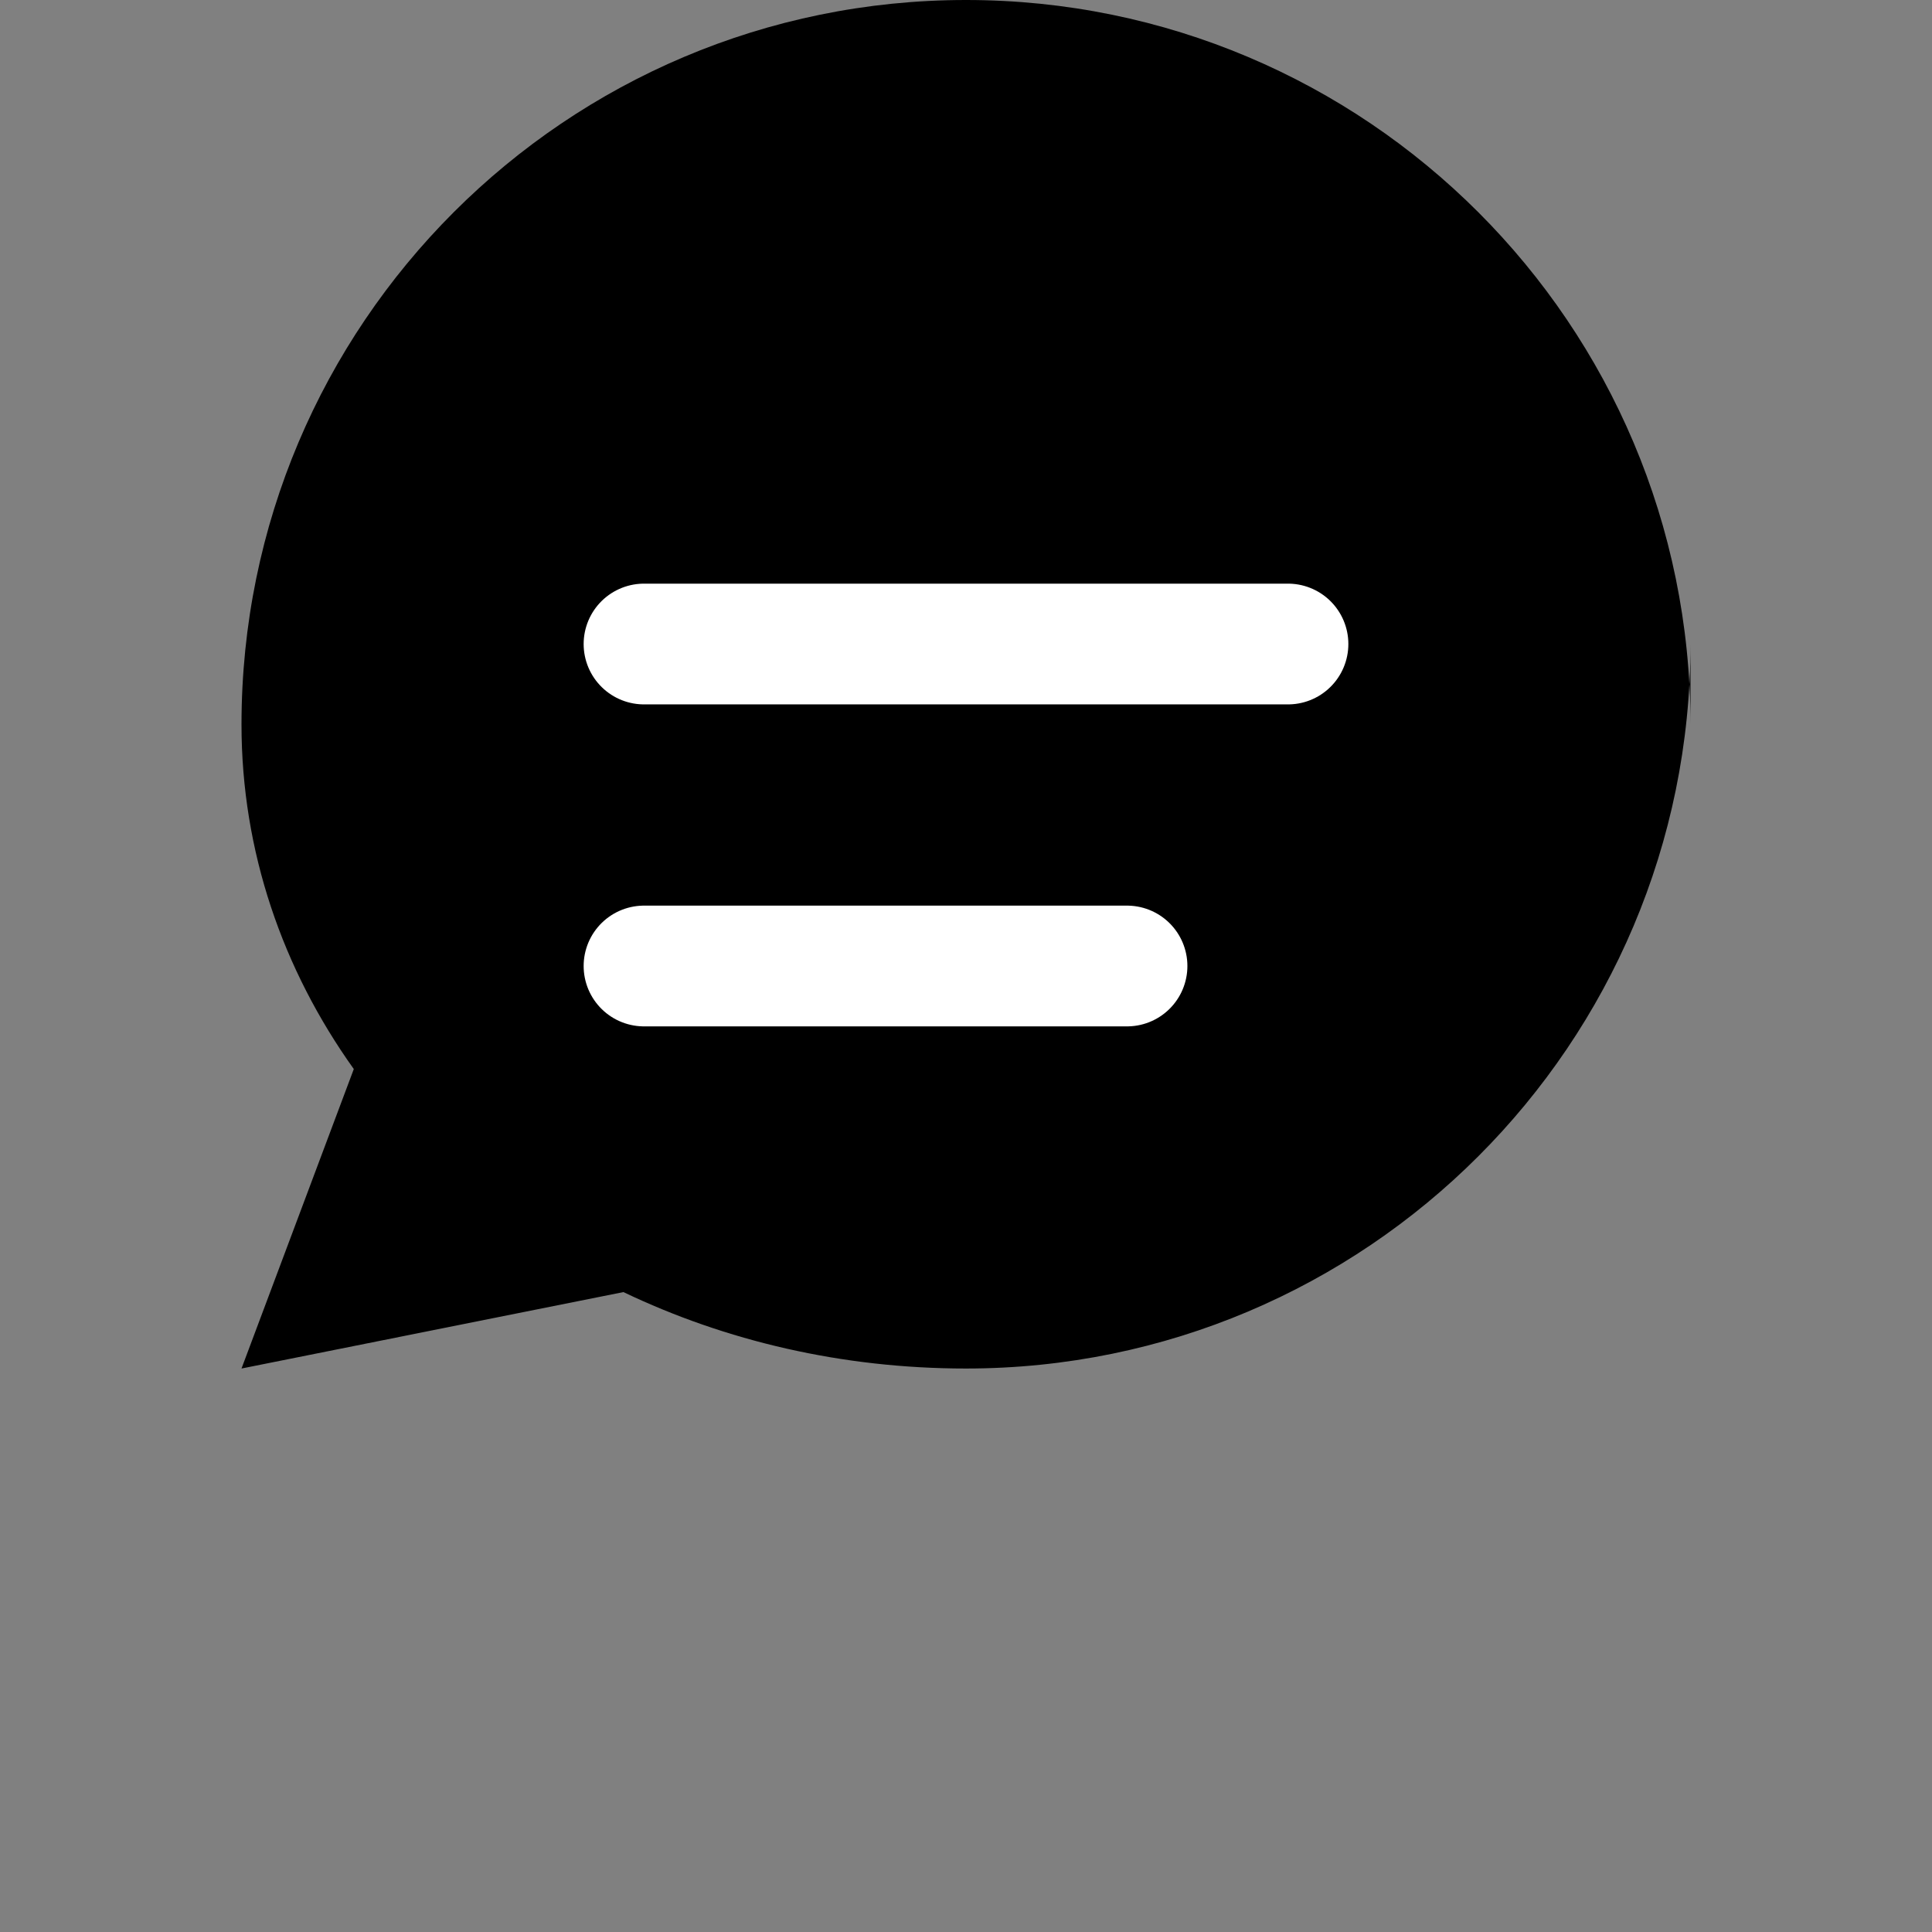
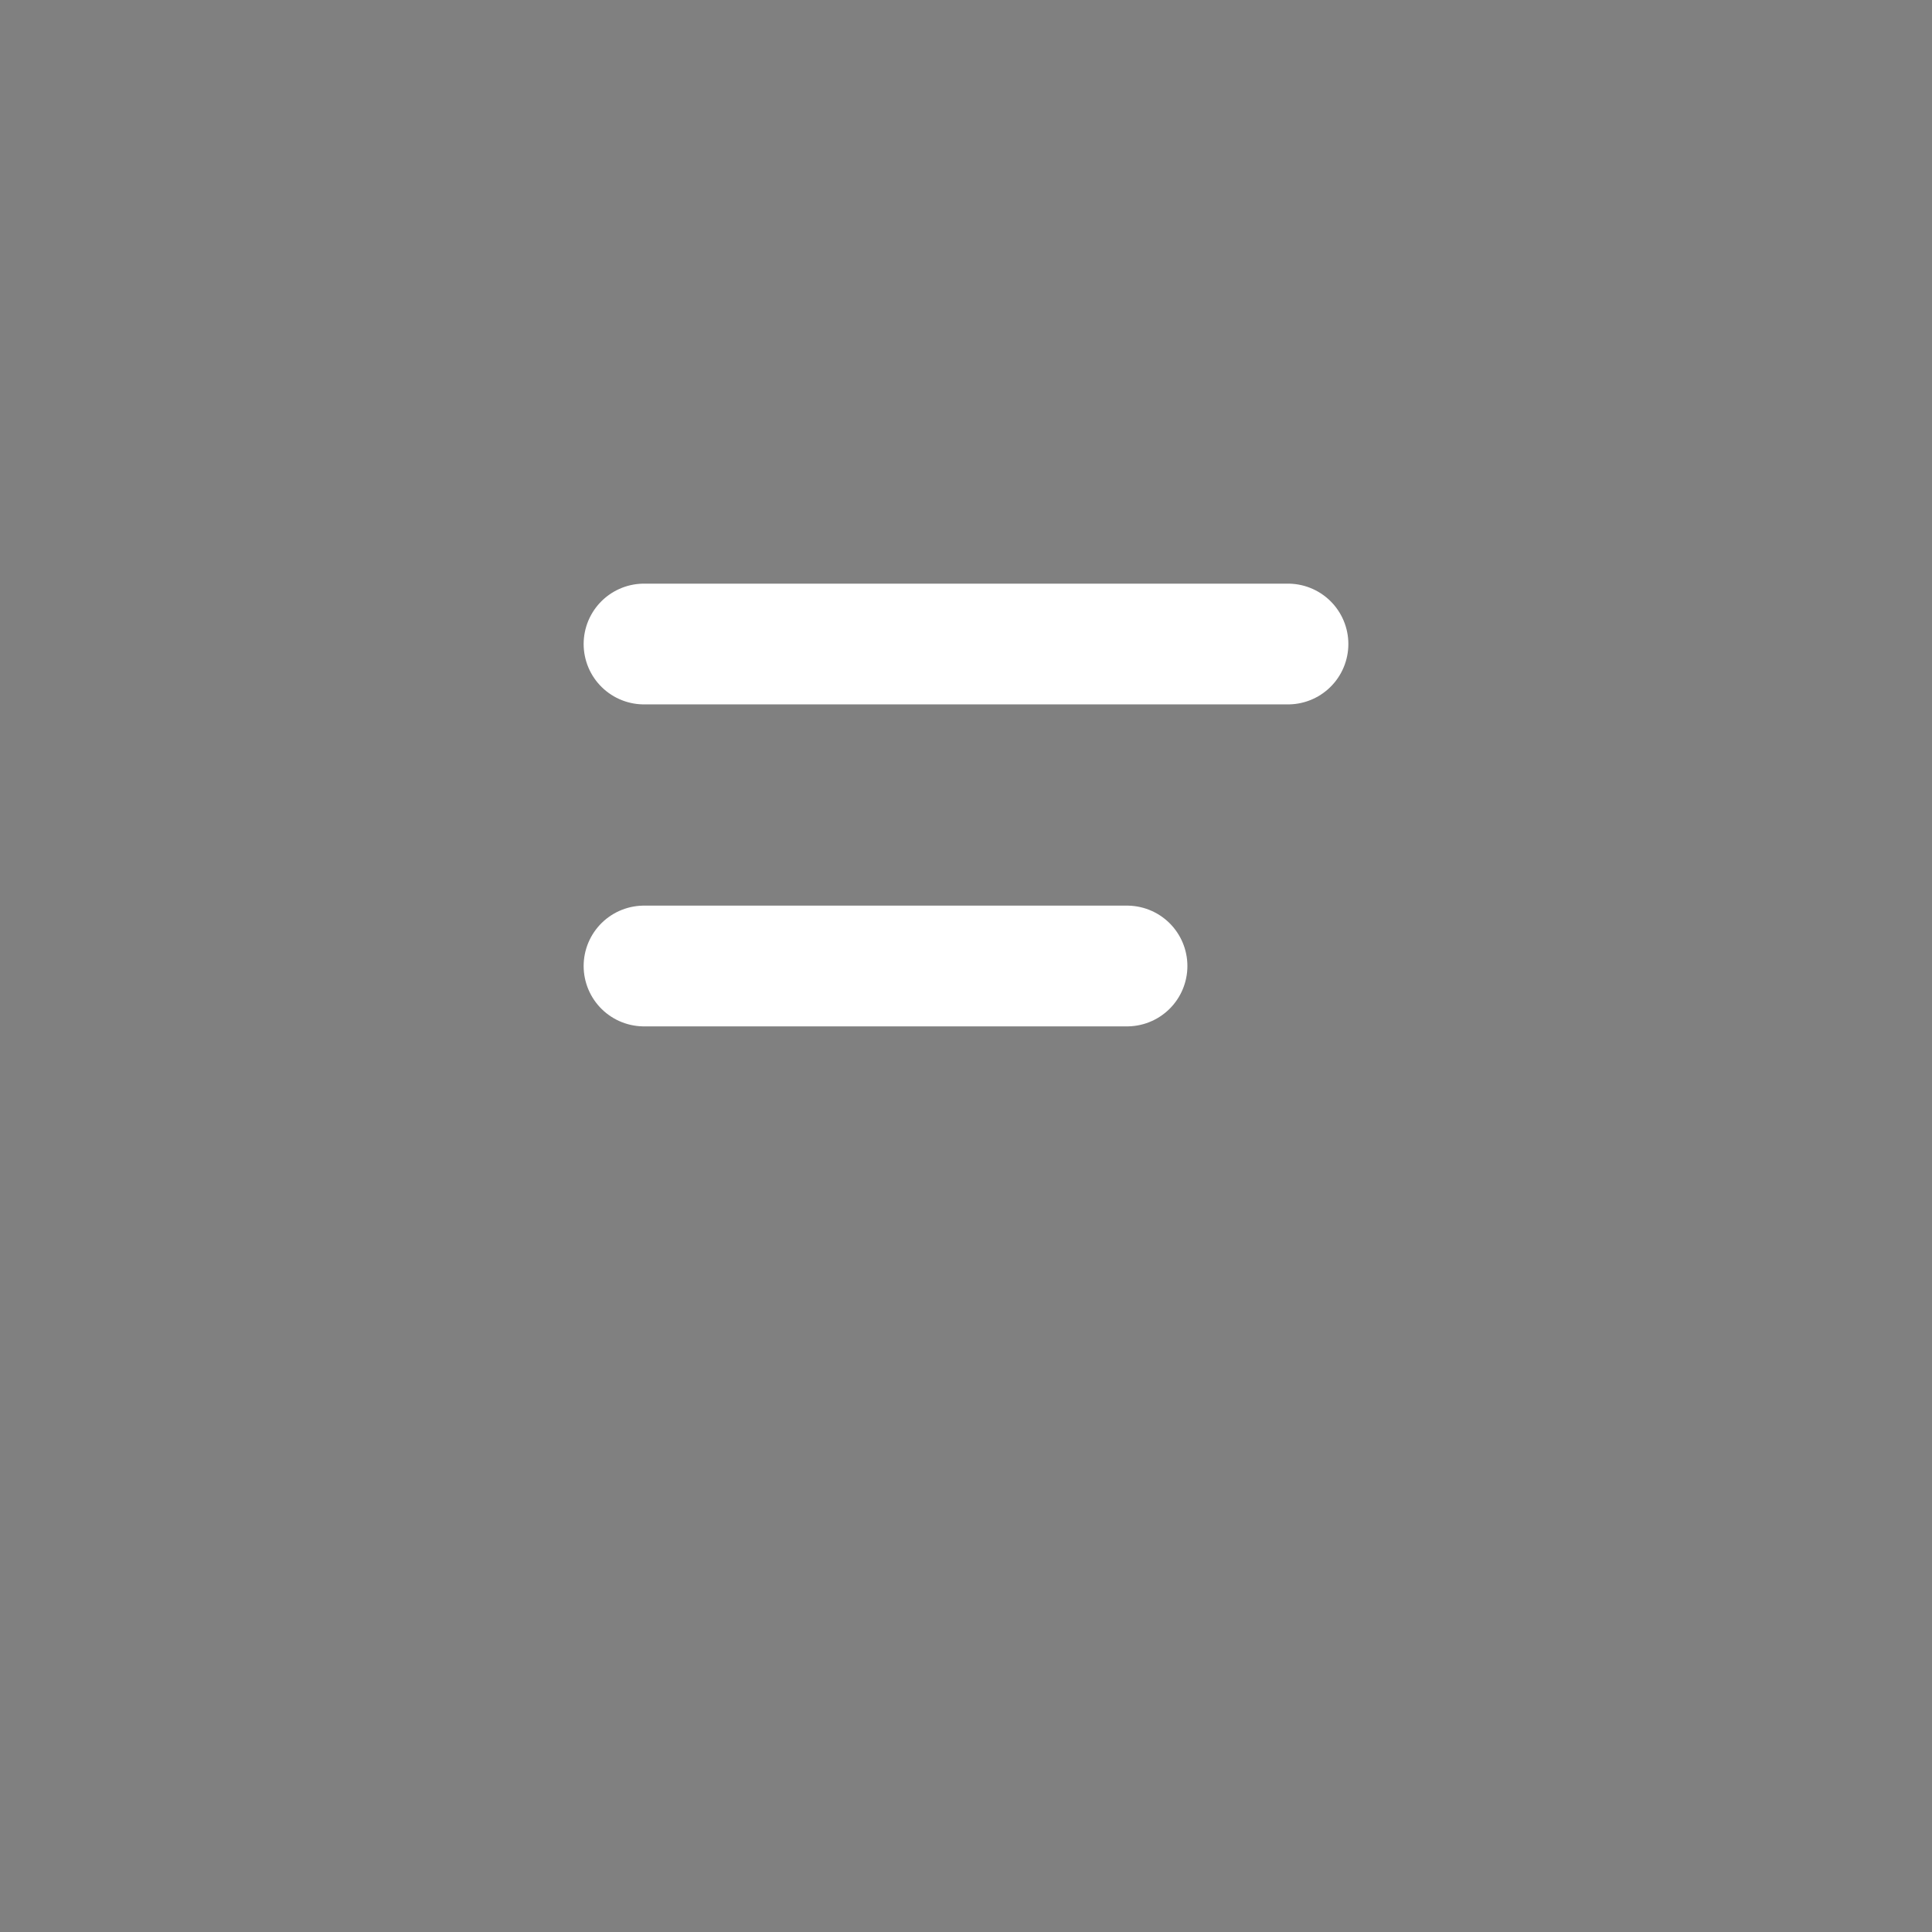
<svg xmlns="http://www.w3.org/2000/svg" width="32" height="32" viewBox="0 0 32 32" fill="none">
  <rect x="0" y="0" width="32" height="32" fill="#808080" stroke="none" />
-   <path d="M28 10.667C28 17.294 22.627 22.667 16 22.667C13.946 22.667 12.015 22.209 10.326 21.401L4 22.667L5.86 17.707C4.682 16.058 4 14.101 4 12C4 5.373 9.373 0 16 0C22.627 0 28 5.373 28 12V10.667Z" fill="currentColor" />
  <path d="M10.667 10.667H21.333" stroke="white" stroke-width="2" stroke-linecap="round" />
  <path d="M10.667 16H18.667" stroke="white" stroke-width="2" stroke-linecap="round" />
</svg>